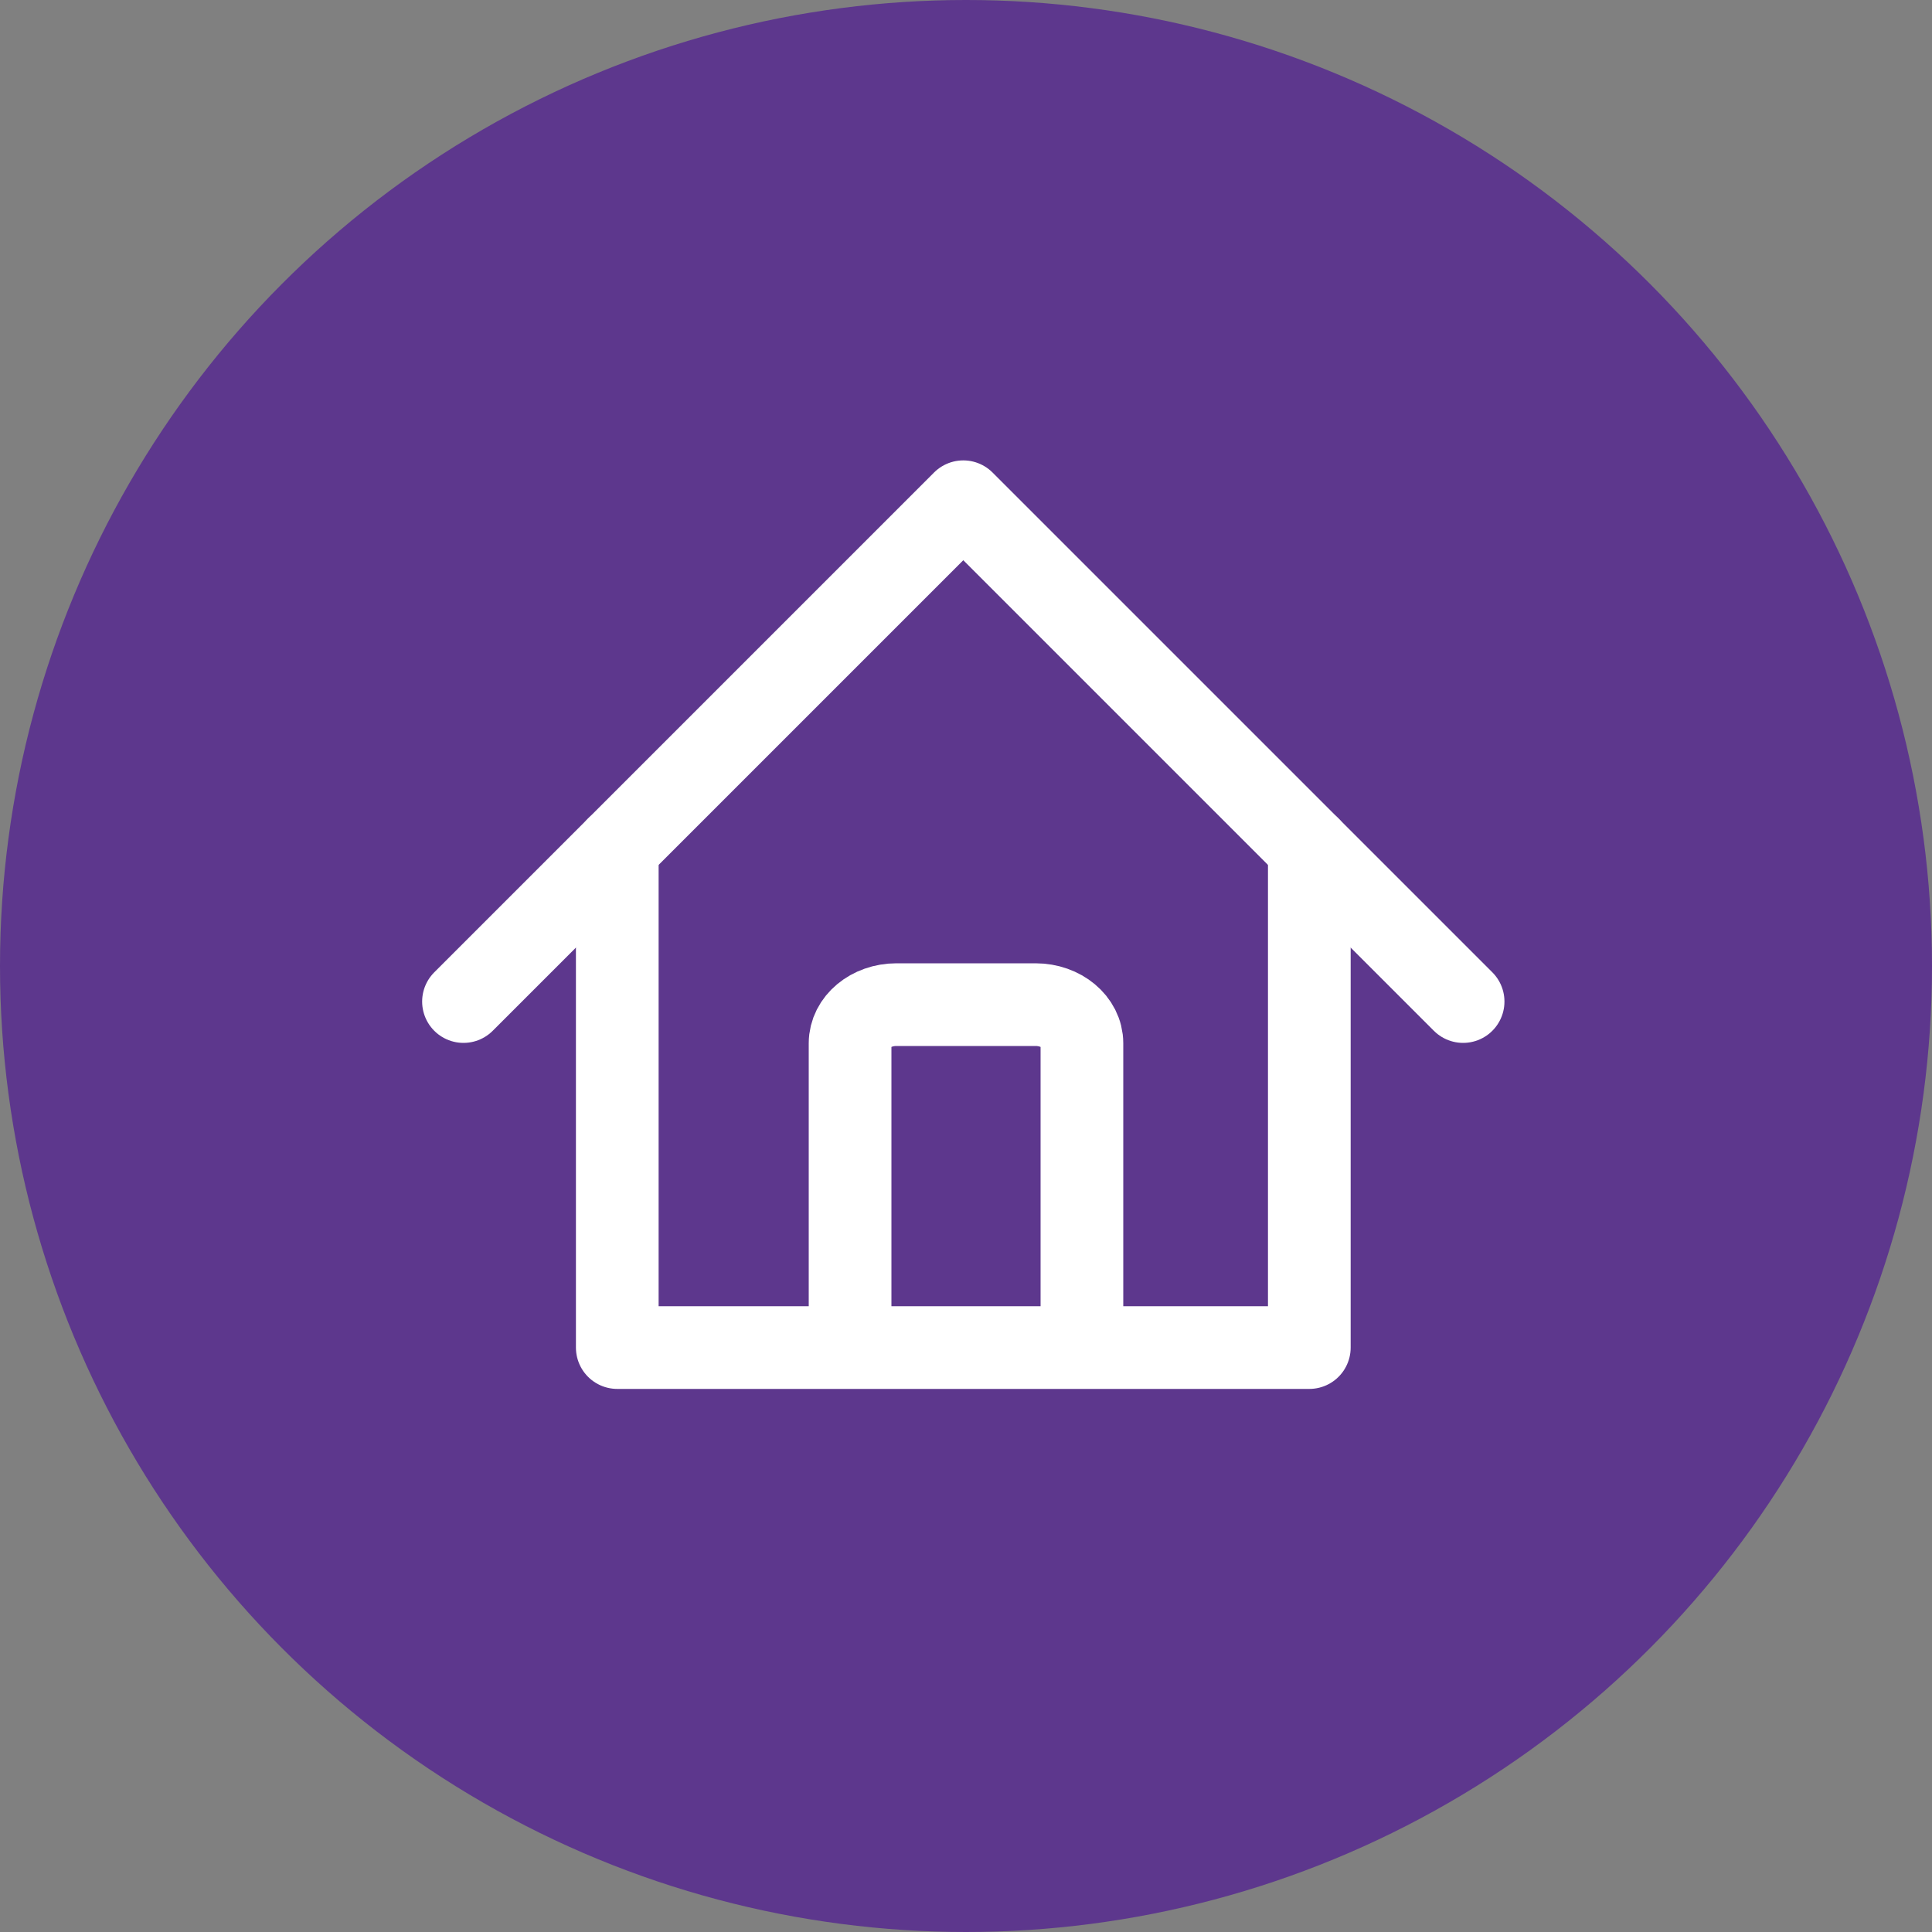
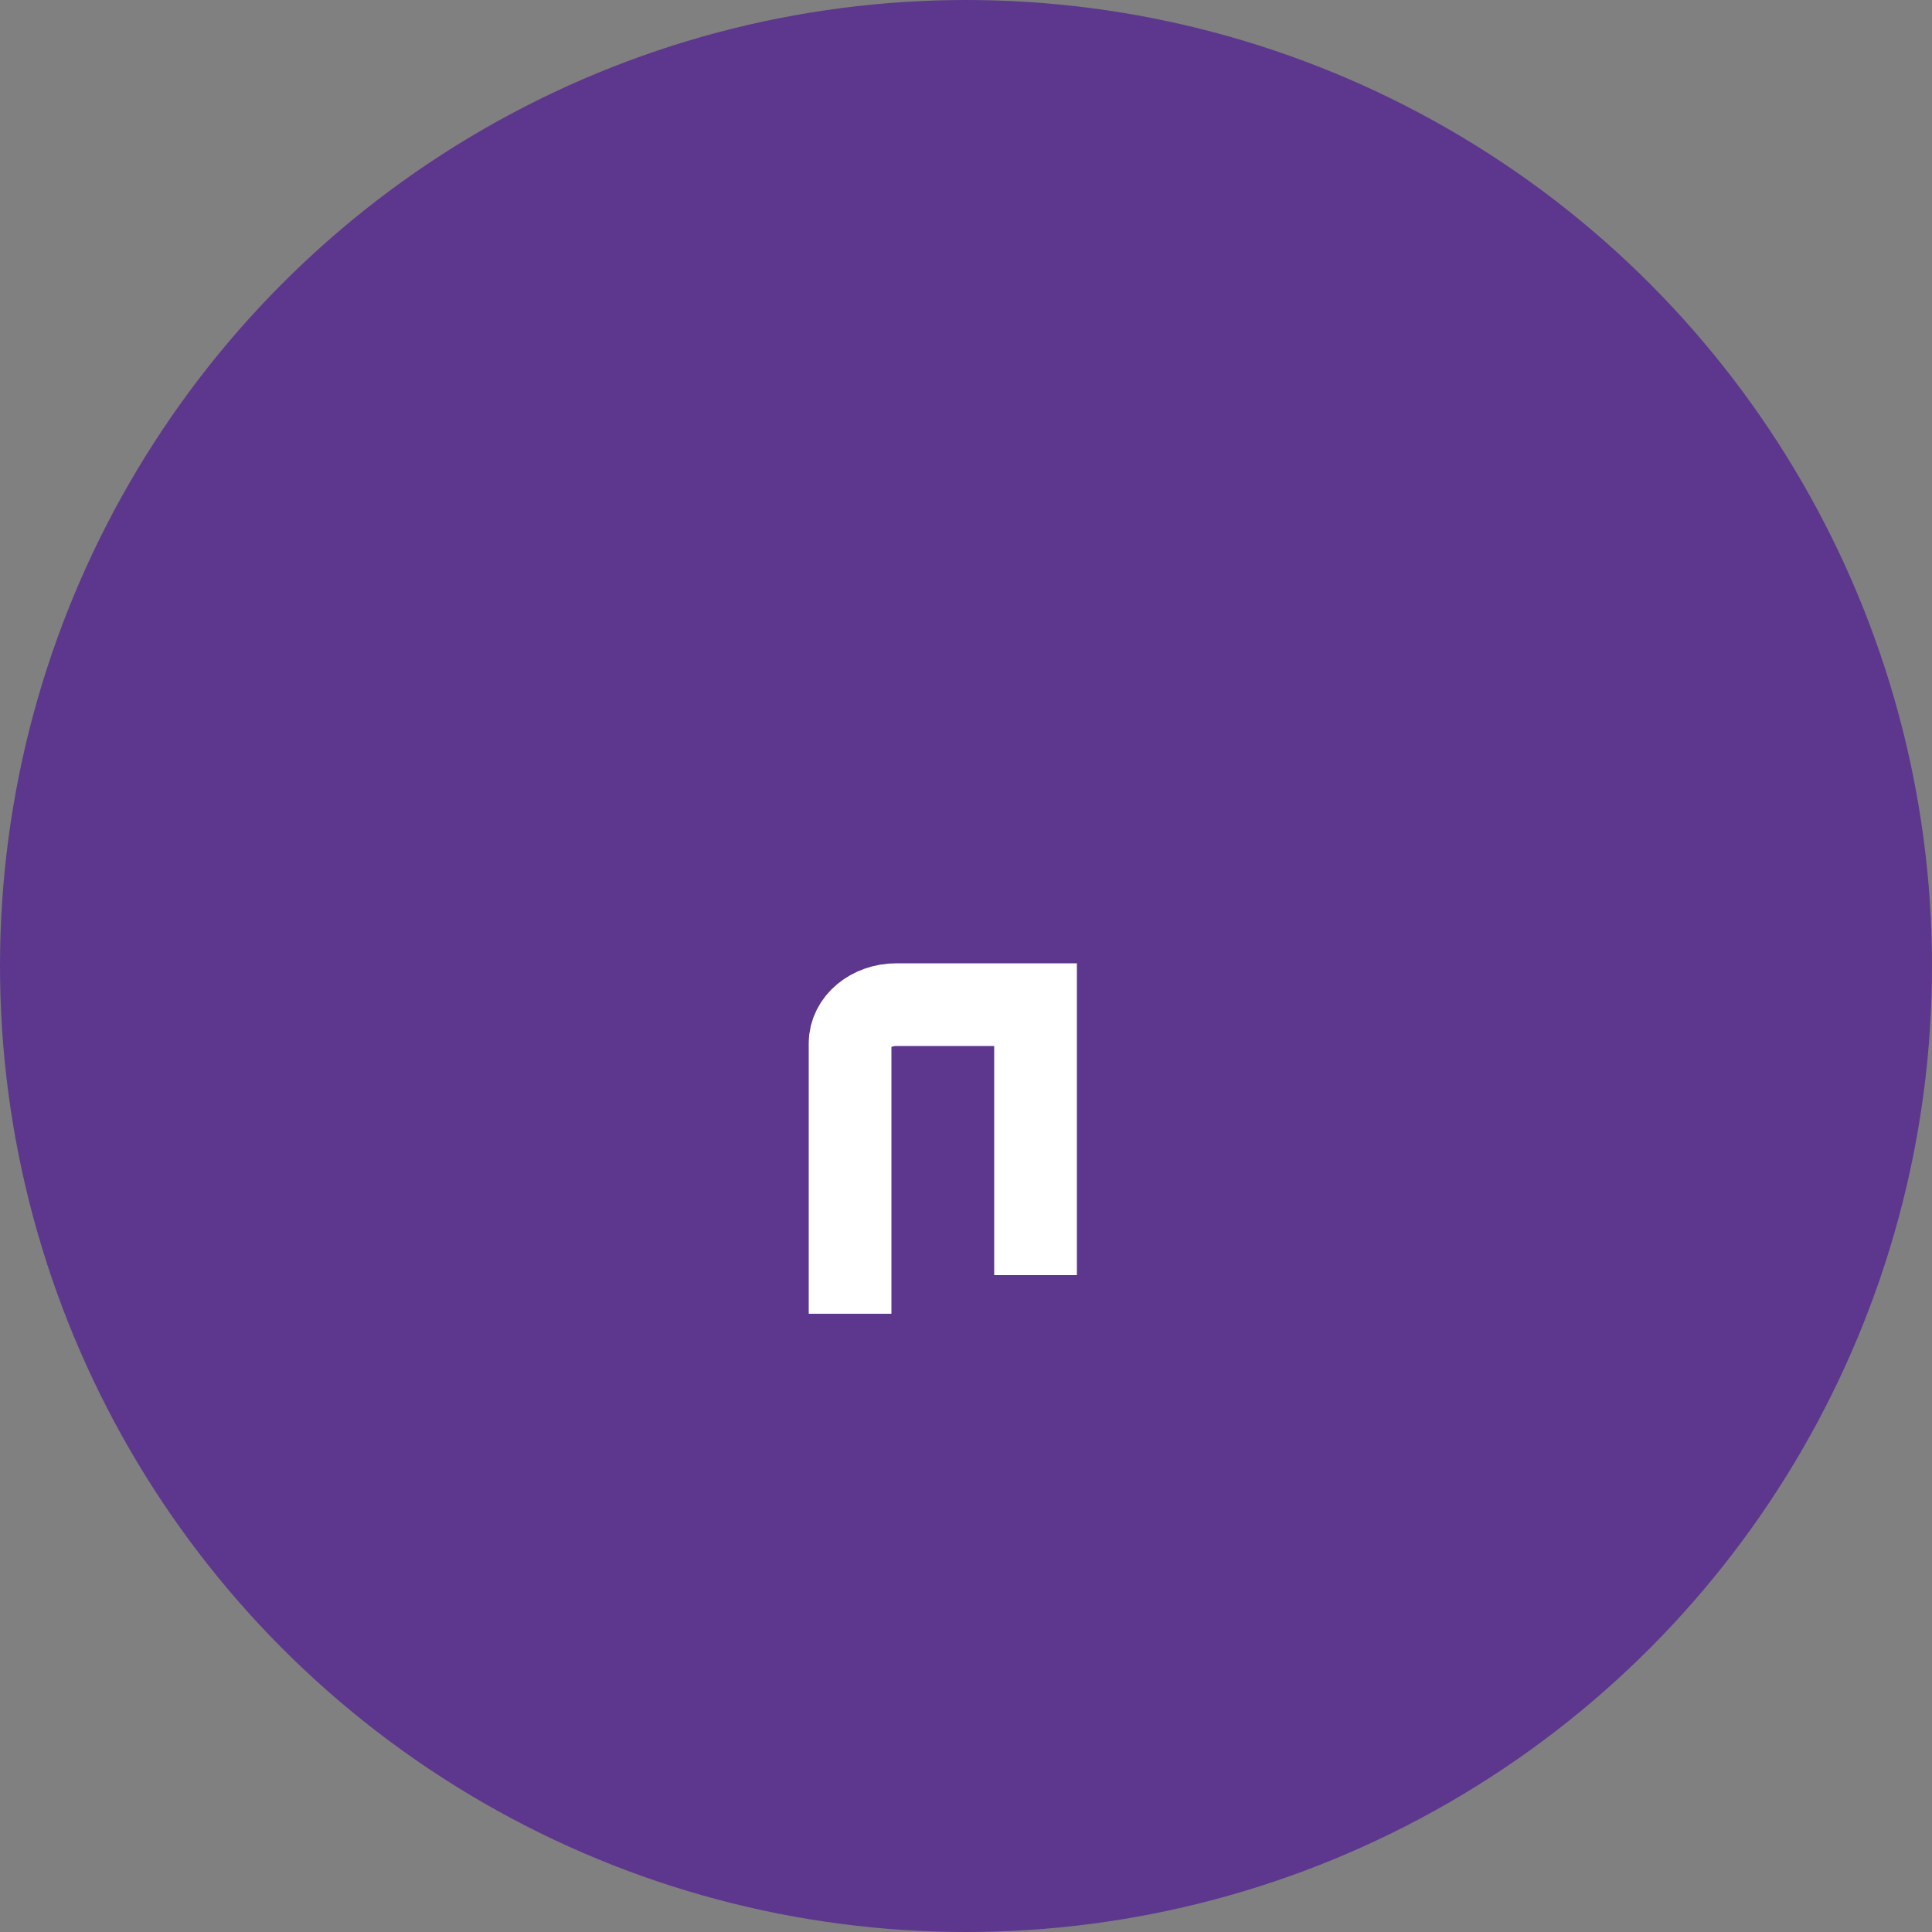
<svg xmlns="http://www.w3.org/2000/svg" height="50" viewBox="0 0 50 50" width="50">
  <rect x="0" y="0" width="50" height="50" fill="#808080" stroke="none" />
  <g fill="none">
    <g fill-rule="evenodd">
      <circle cx="25" cy="25" fill="#5d378d" fill-rule="nonzero" r="25" />
      <g stroke="#fff" stroke-linecap="round" stroke-linejoin="round" stroke-width="2.14" transform="translate(11 10)">
-         <path d="m.995 15.92 12.935-12.935 12.935 12.935" />
-         <path d="m4.975 11.94v12.935h17.91v-12.935" />
-       </g>
+         </g>
    </g>
-     <path d="m22 34v-7c0-.552.537-1 1.2-1h3.6c.663 0 1.2.448 1.2 1v7" stroke="#fff" stroke-width="2.14" />
+     <path d="m22 34v-7c0-.552.537-1 1.2-1h3.6v7" stroke="#fff" stroke-width="2.14" />
  </g>
</svg>